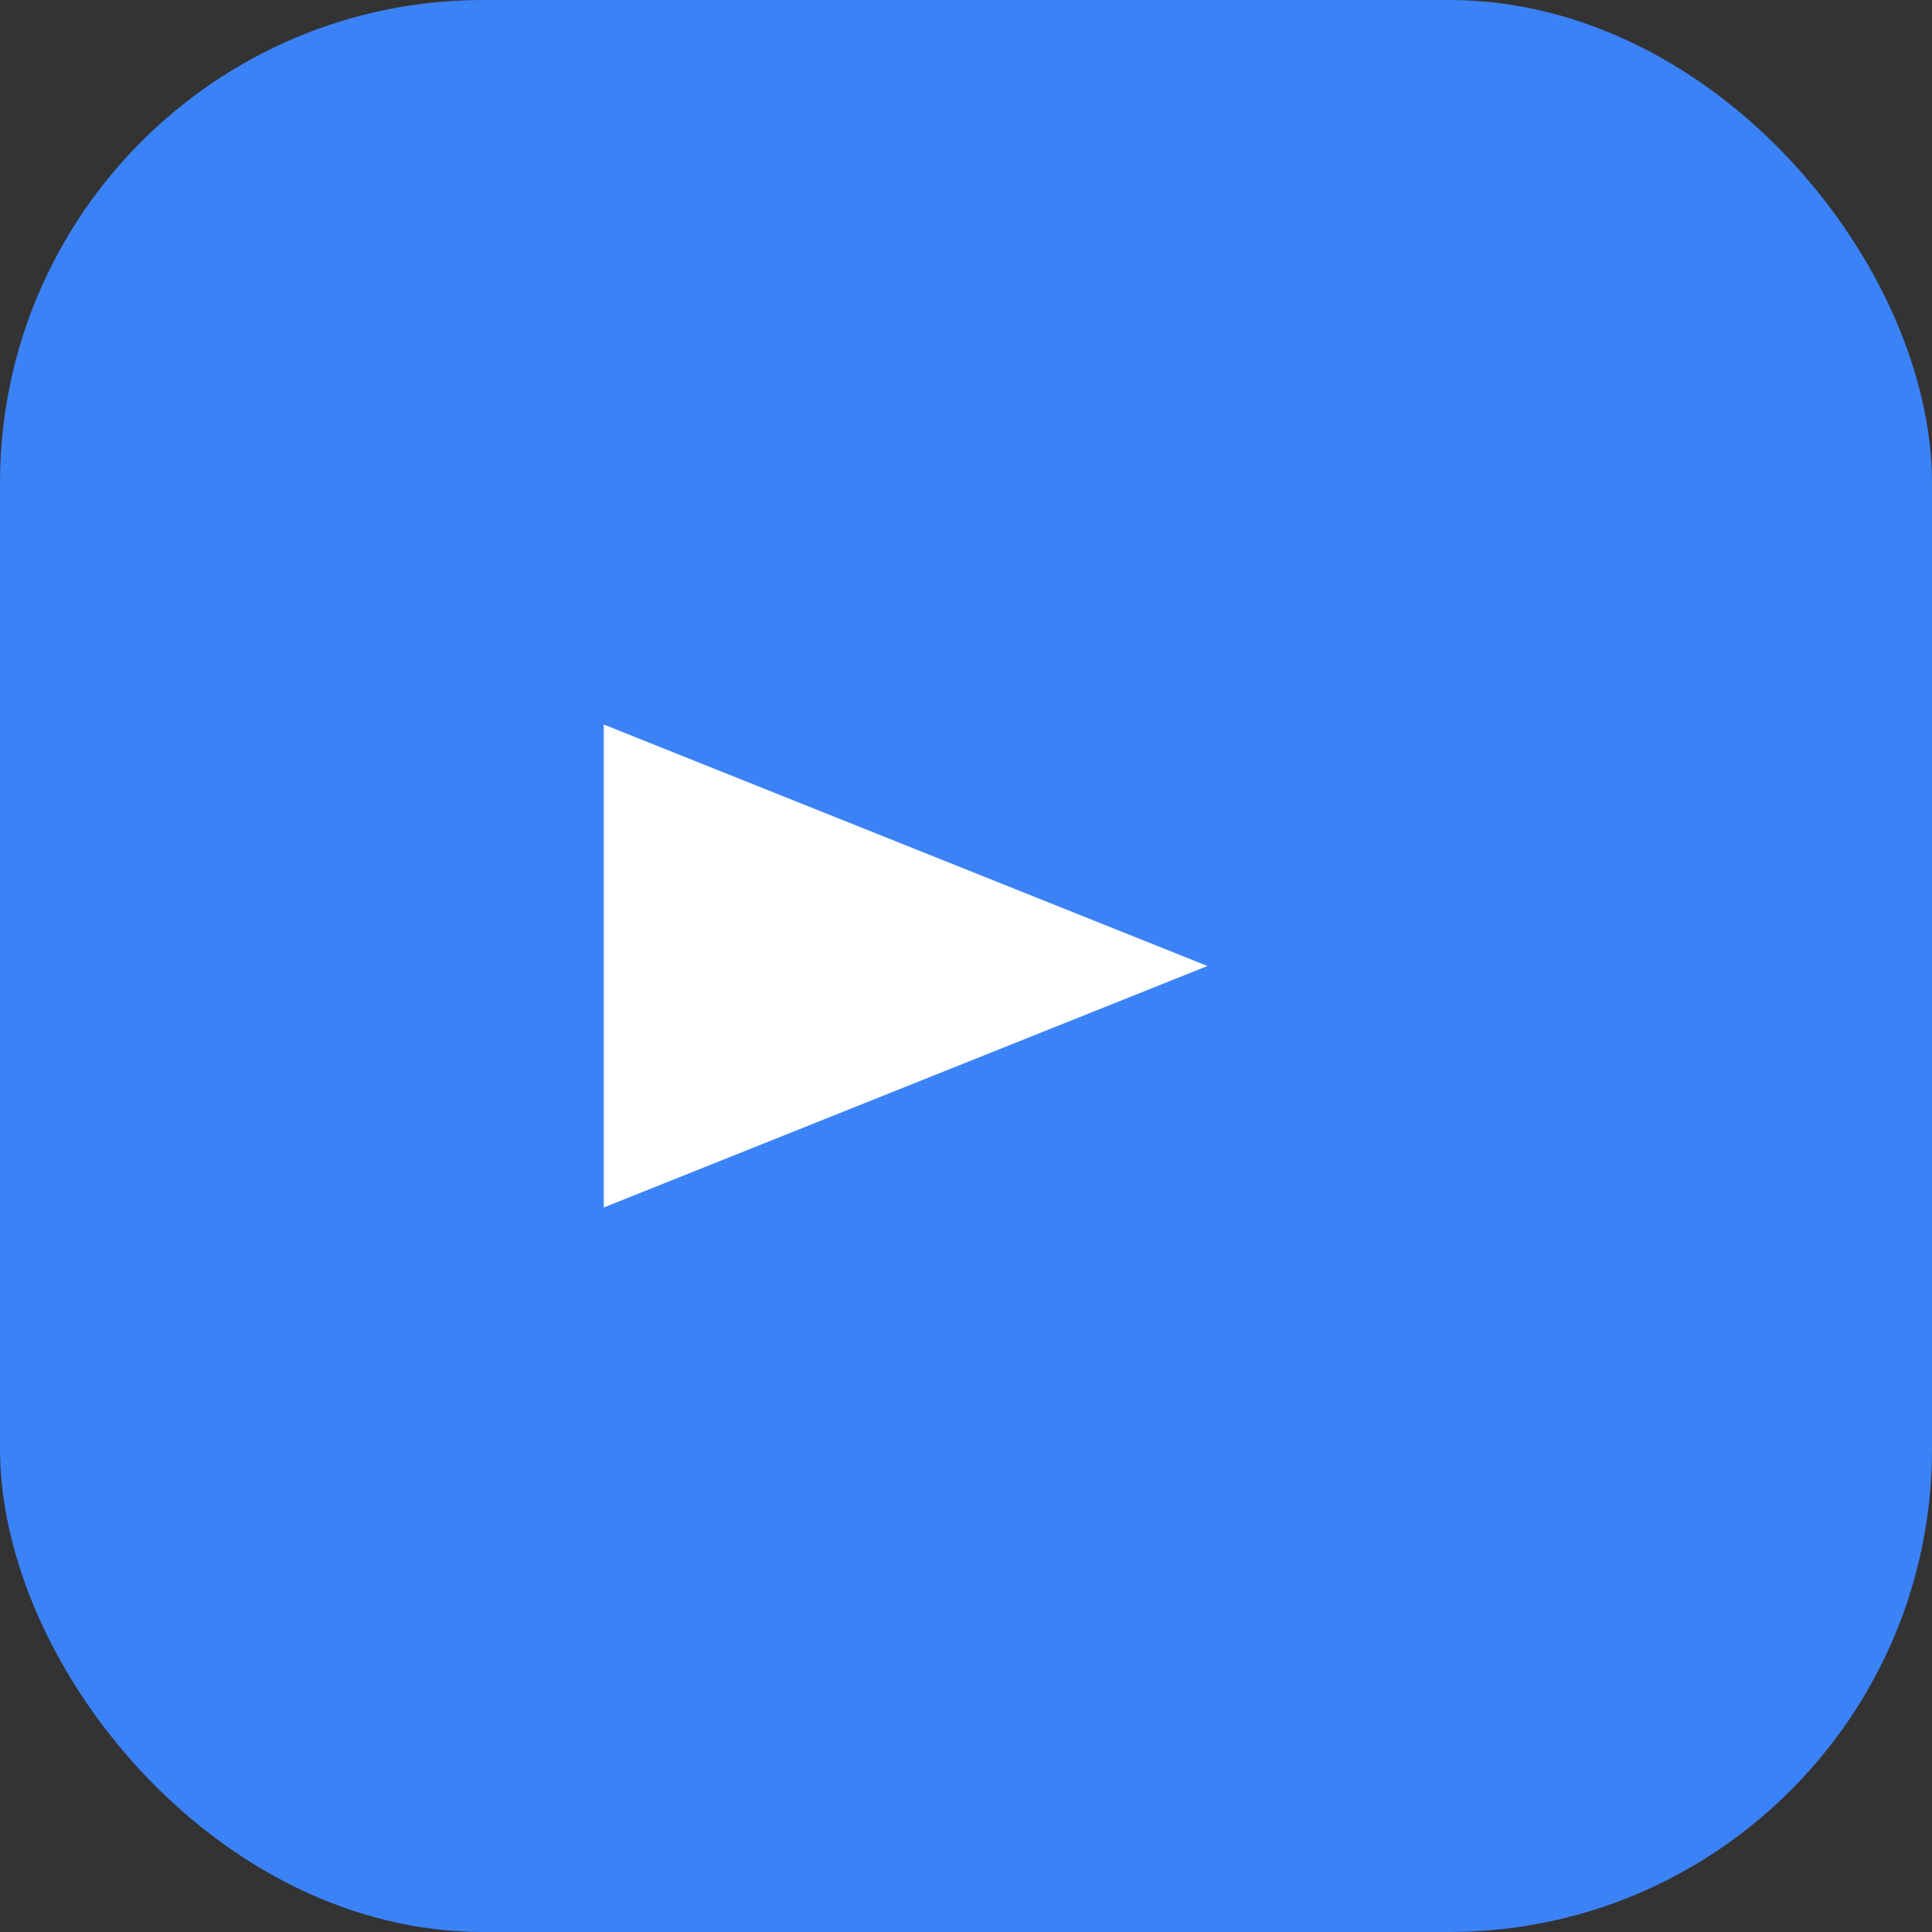
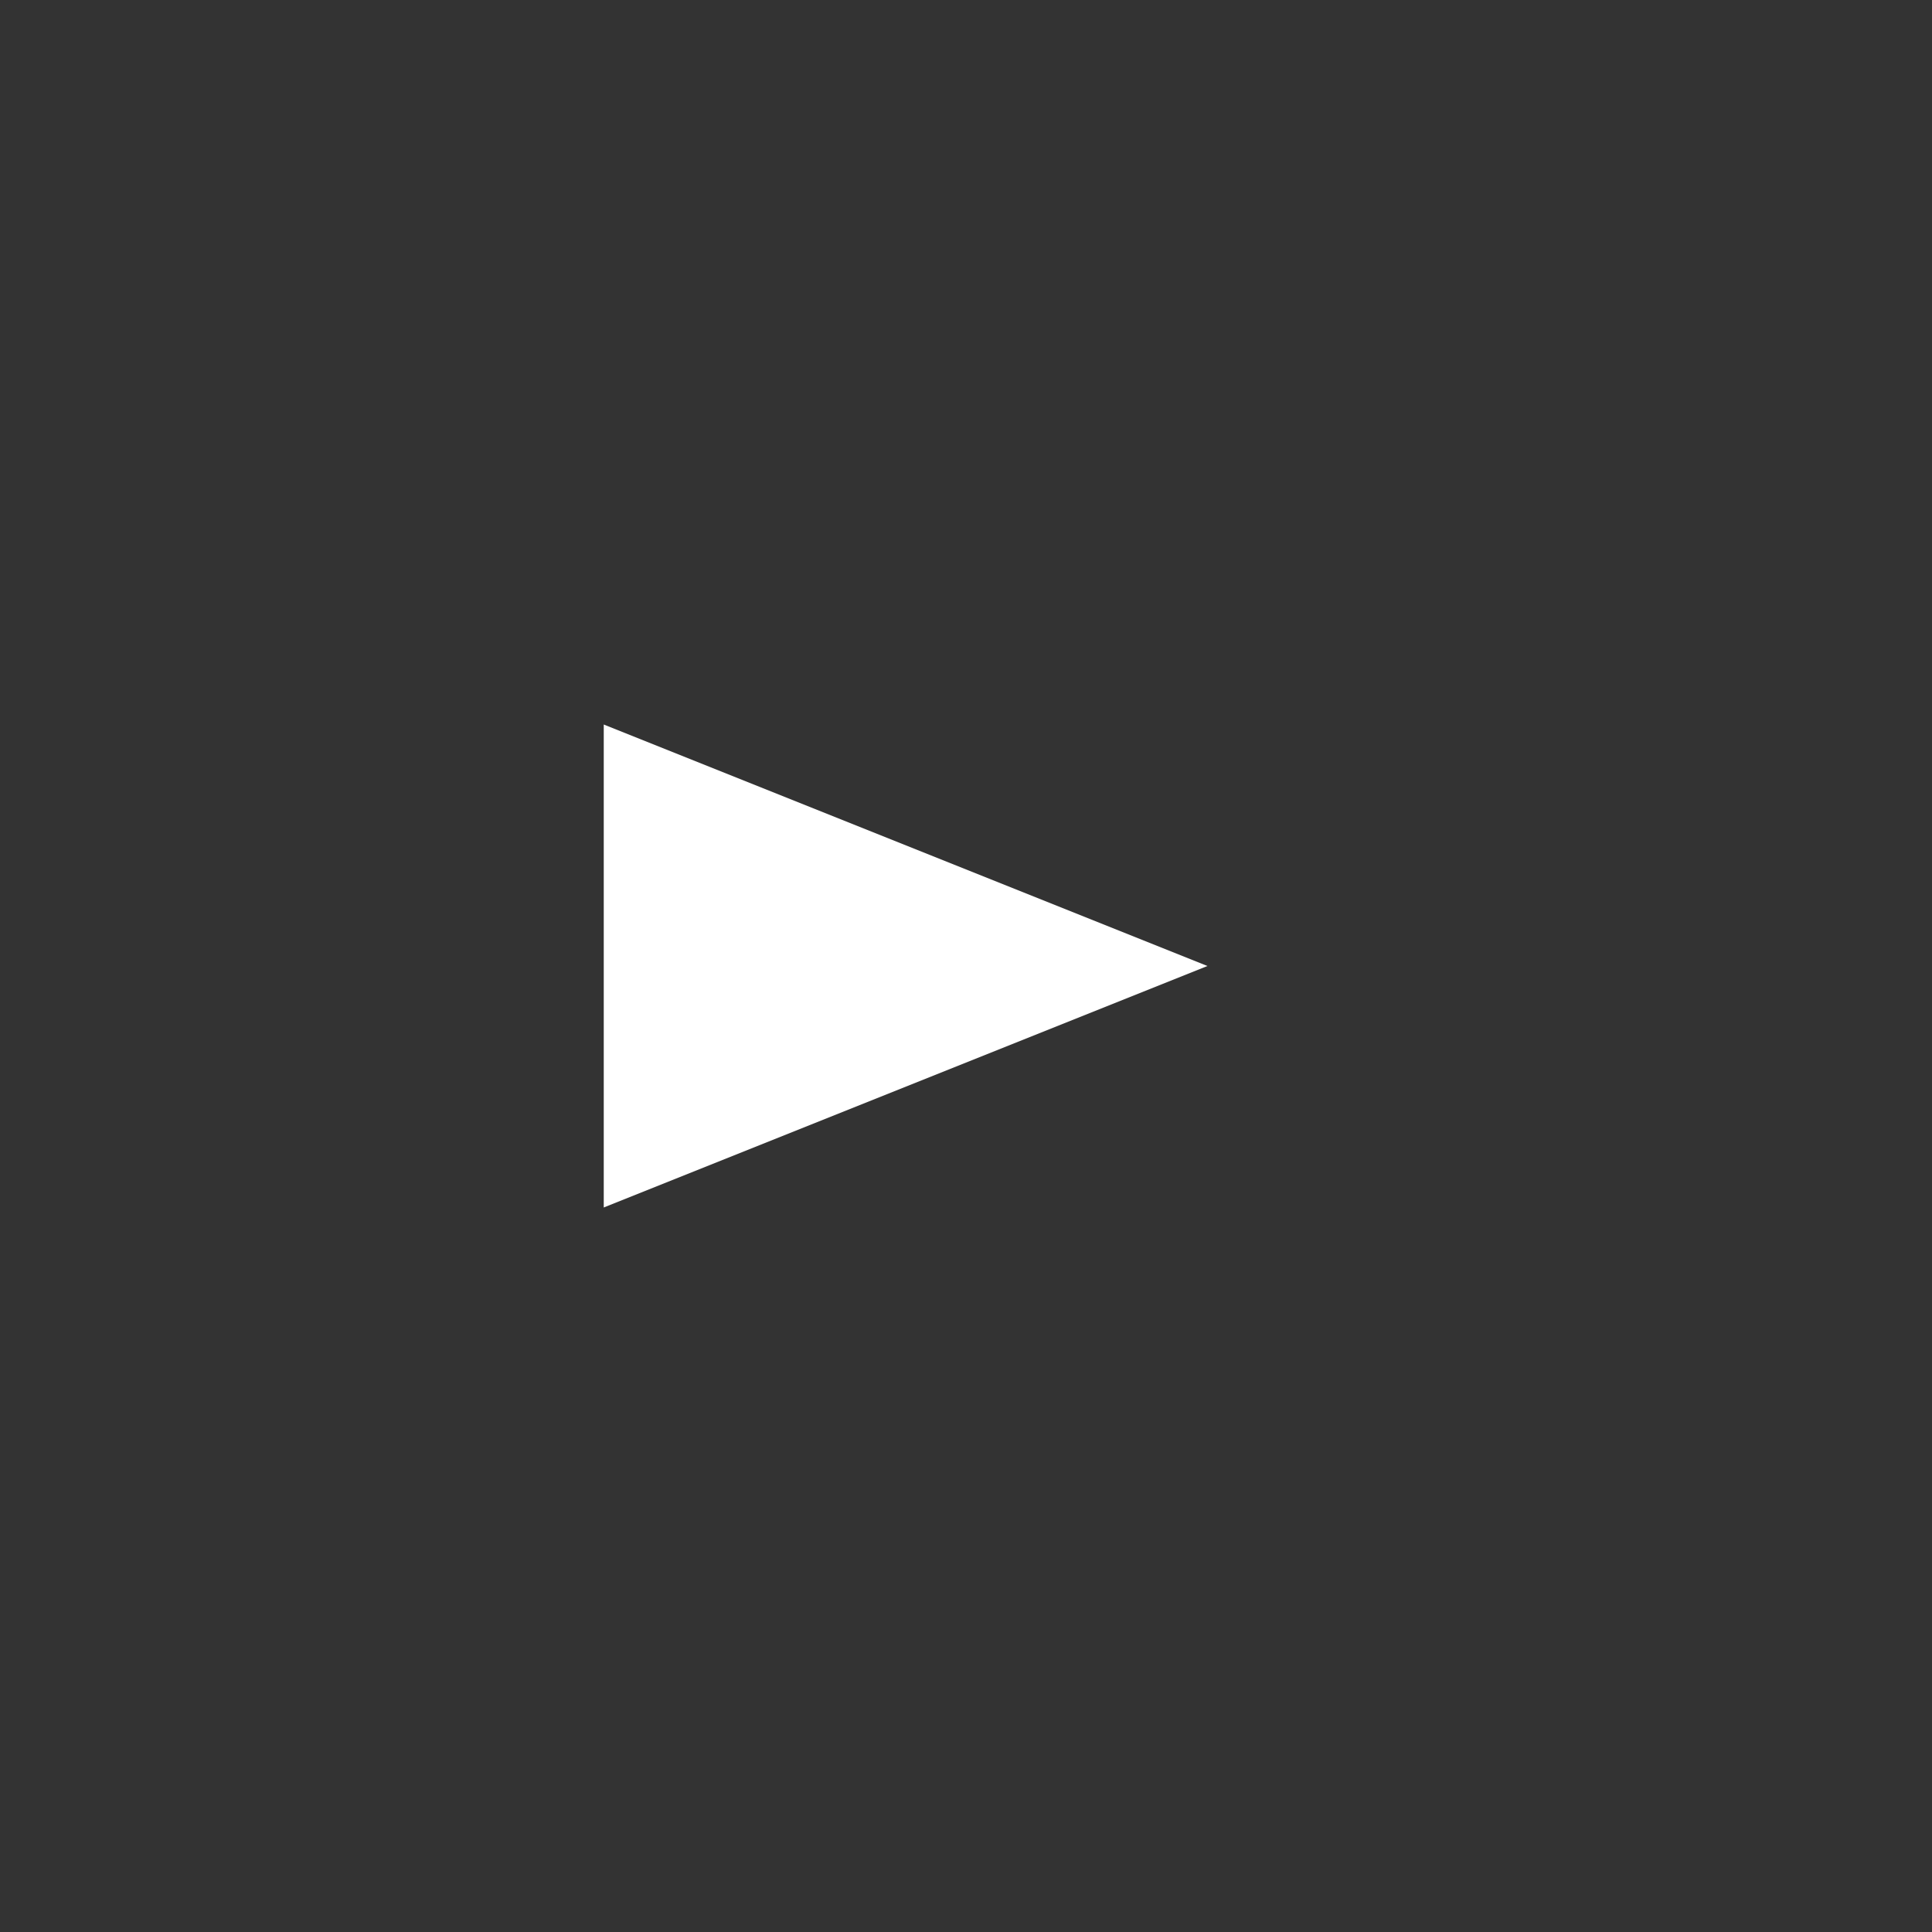
<svg xmlns="http://www.w3.org/2000/svg" width="32" height="32" viewBox="0 0 32 32" fill="none">
  <rect x="0" y="0" width="32" height="32" fill="#333333" stroke="none" />
-   <rect width="32" height="32" rx="8" fill="#3B82F6" />
-   <path d="M10 12L10 20L20 16L10 12Z" fill="white" />
+   <path d="M10 12L10 20L20 16L10 12" fill="white" />
</svg>